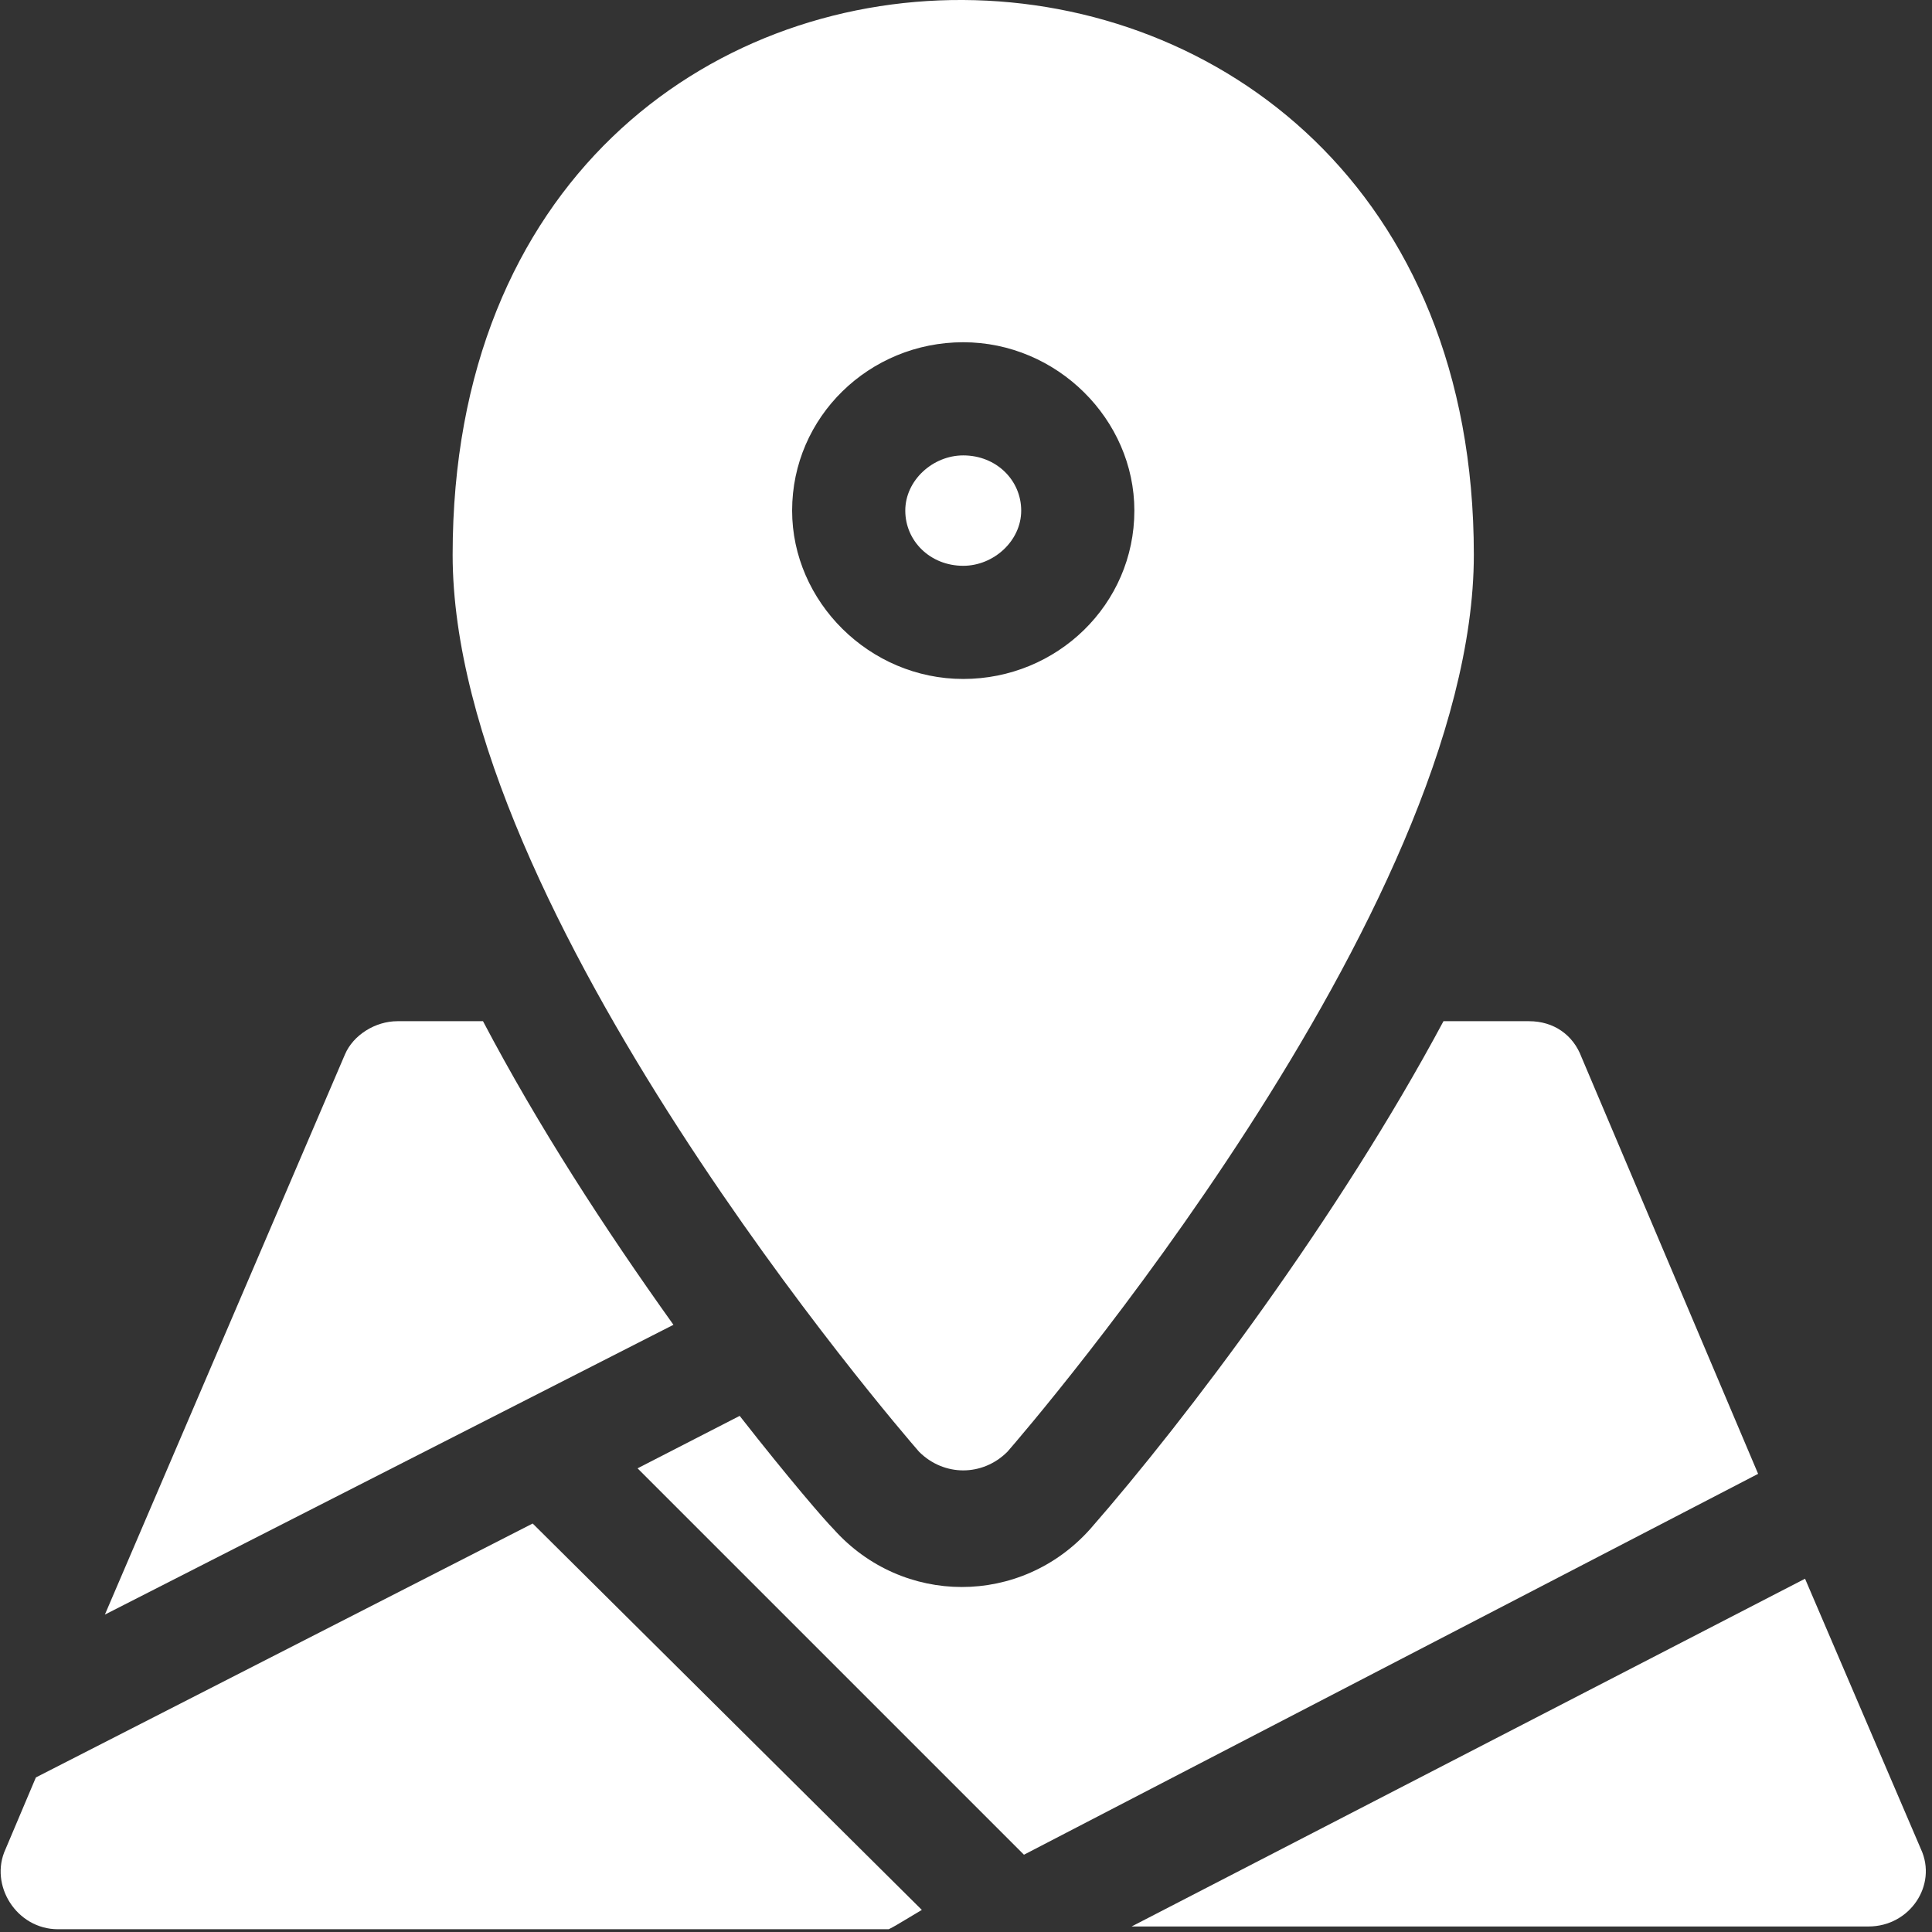
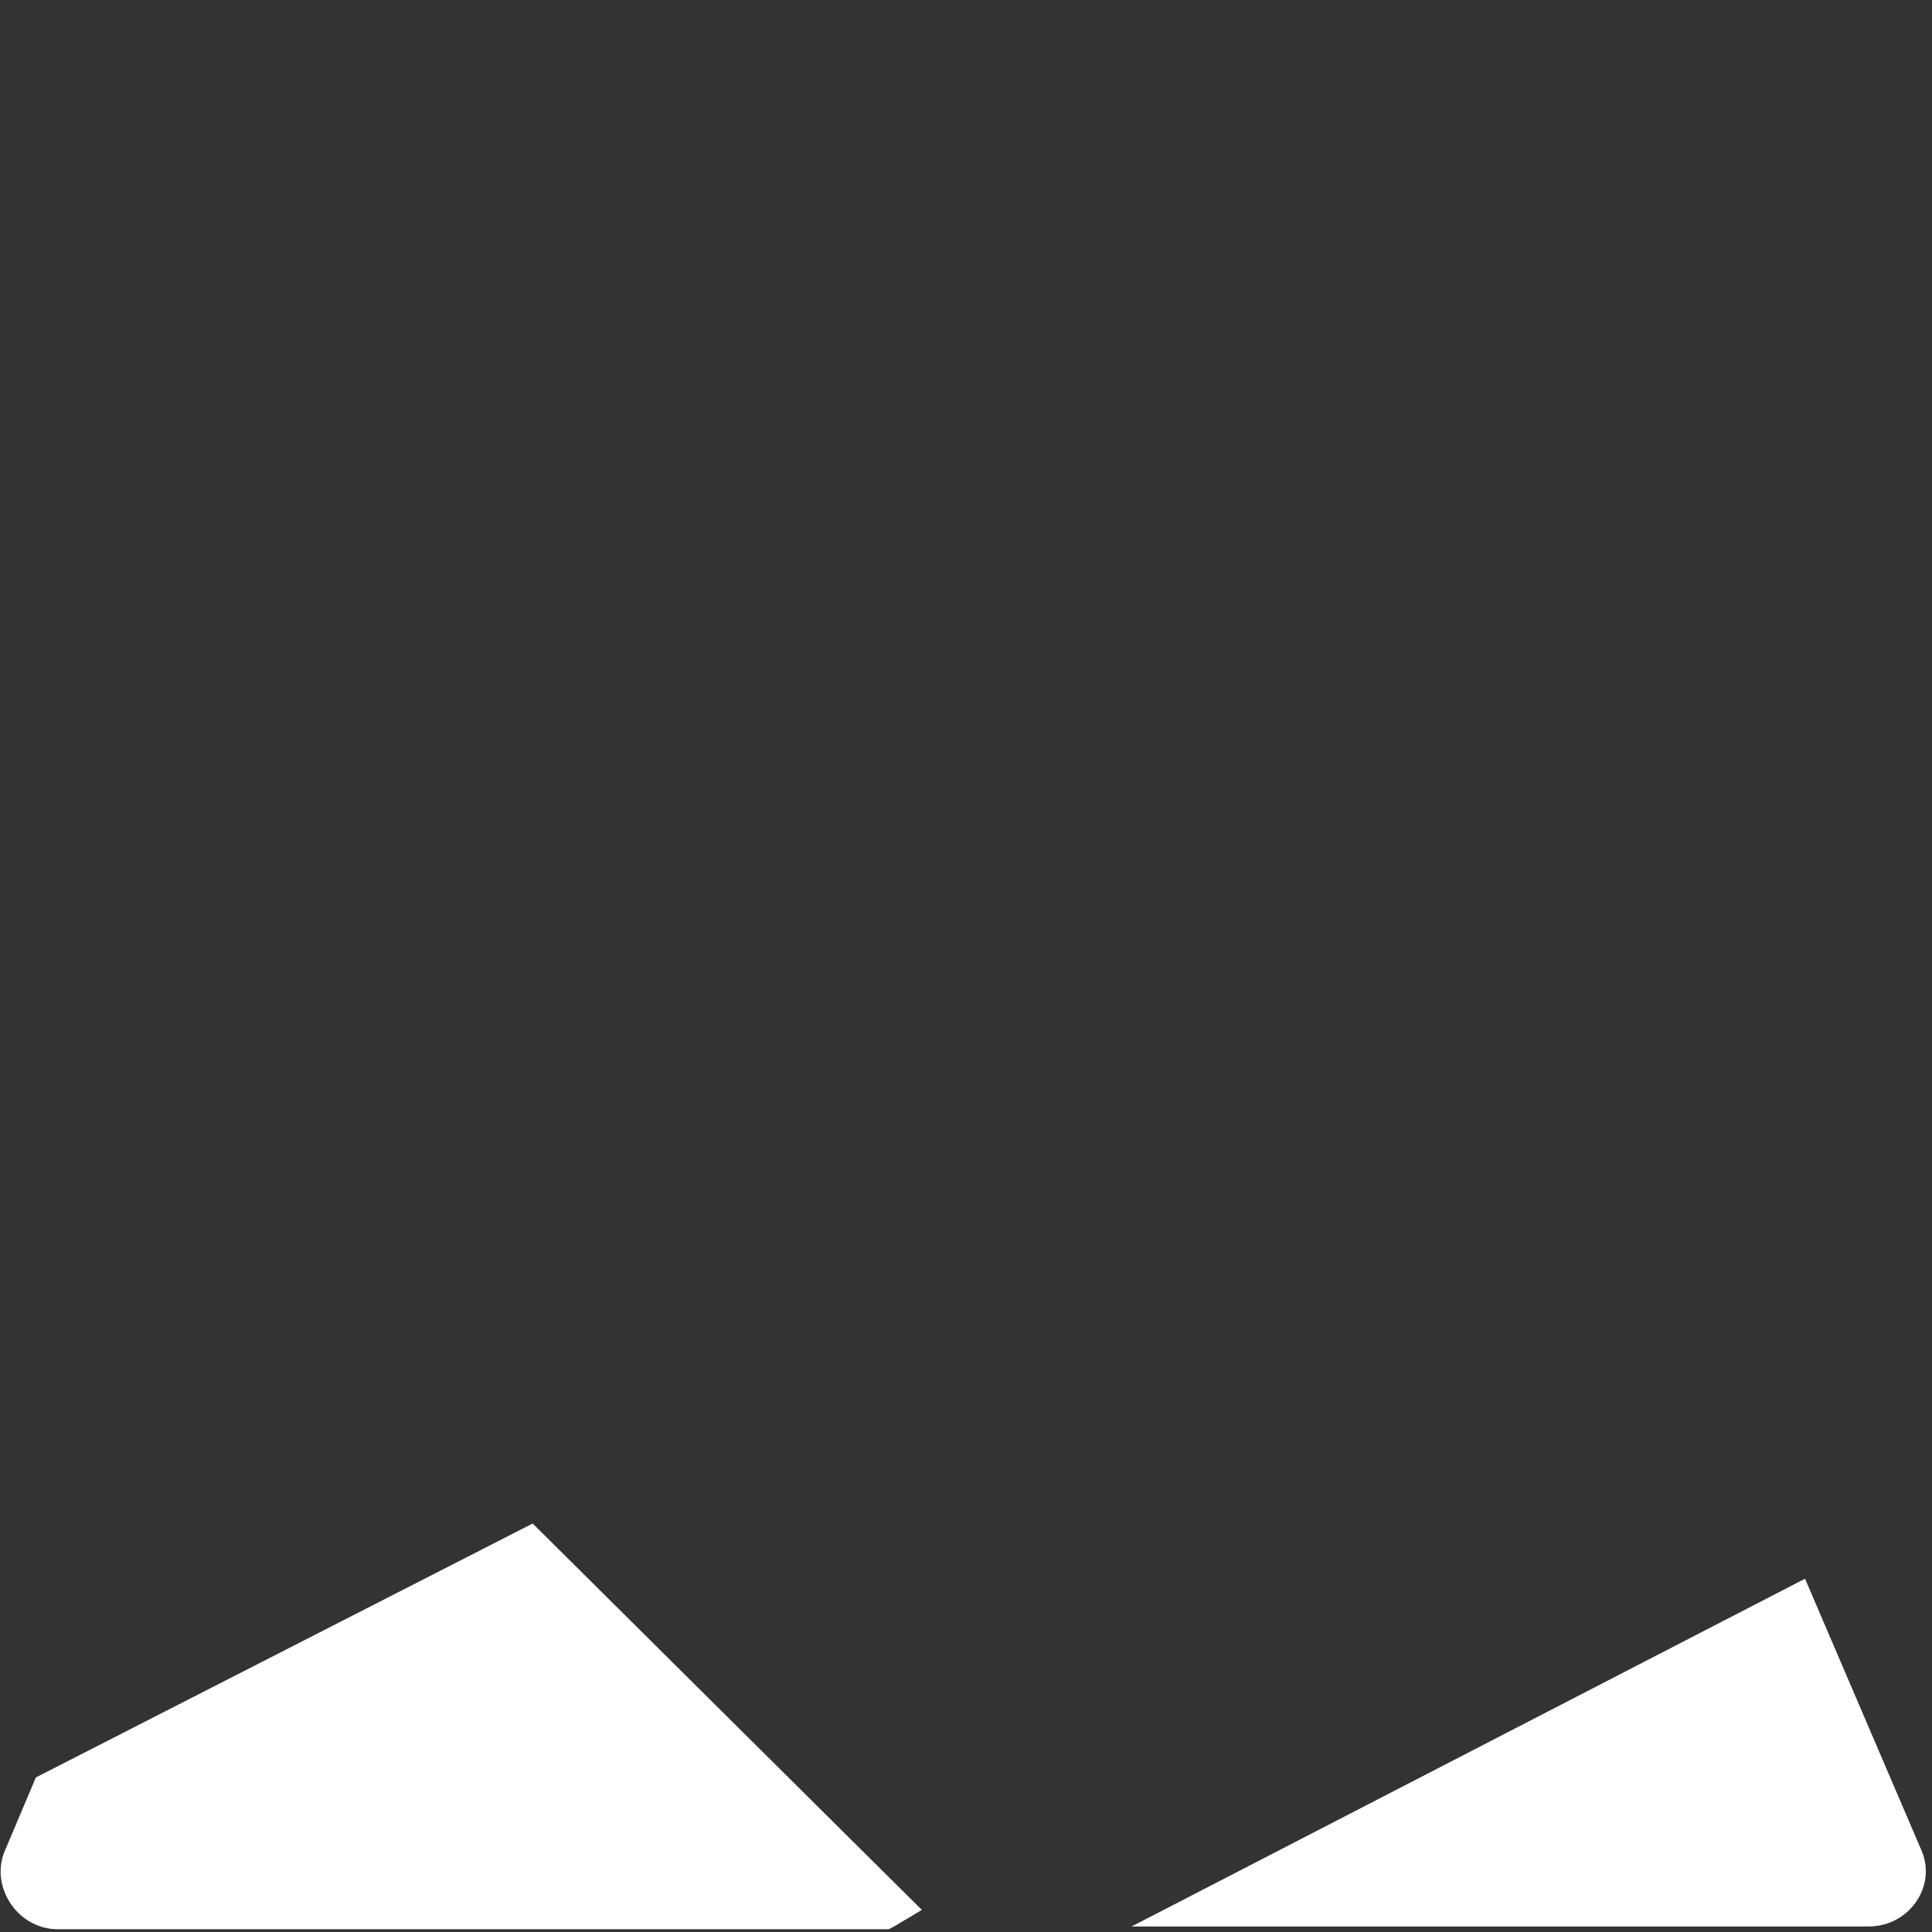
<svg xmlns="http://www.w3.org/2000/svg" version="1.1" id="Calque_1" x="0px" y="0px" viewBox="0 0 70 70" style="enable-background:new 0 0 70 70;" xml:space="preserve">
  <rect x="0" y="0" width="70" height="70" fill="#333333" stroke="none" />
  <style type="text/css">
	.st0{fill:#FFFFFF;}
</style>
-   <path class="st0" d="M17.5,37h-3.1c-0.8,0-1.6,0.5-1.9,1.2L3.8,58.5l20.6-10.5C21.9,44.5,19.5,40.8,17.5,37z" />
-   <path class="st0" d="M57.3,38.3C57,37.5,56.3,37,55.4,37h-3.1c-3.8,7.1-9.3,14.4-12.8,18.4c-2.5,2.8-6.8,2.8-9.3,0  c-0.3-0.3-1.6-1.8-3.4-4.1l-3.7,1.9l14,14l26.6-13.8L57.3,38.3z" />
  <path class="st0" d="M1.3,64.4L0.2,67c-0.6,1.3,0.4,2.9,1.9,2.9h30.1c0.2-0.1,0.2-0.1,1.2-0.7l-14.1-14L1.3,64.4z" />
  <path class="st0" d="M69.6,67l-4.2-9.8L41,69.8h26.7C69.2,69.8,70.2,68.3,69.6,67z" />
-   <path class="st0" d="M37,18.5c0-1.1-0.9-2-2.1-2c-1.1,0-2.1,0.9-2.1,2c0,1.1,0.9,2,2.1,2C36,20.5,37,19.6,37,18.5z" />
-   <path class="st0" d="M36.5,52.6c0.7-0.8,16.9-19.6,16.9-32.5c0-26.6-37-27-37,0c0,12.9,16.2,31.7,16.9,32.5  C34.2,53.5,35.6,53.5,36.5,52.6z M28.7,18.5c0-3.4,2.8-6.1,6.2-6.1c3.4,0,6.2,2.8,6.2,6.1c0,3.4-2.8,6.1-6.2,6.1  C31.5,24.6,28.7,21.8,28.7,18.5z" />
</svg>